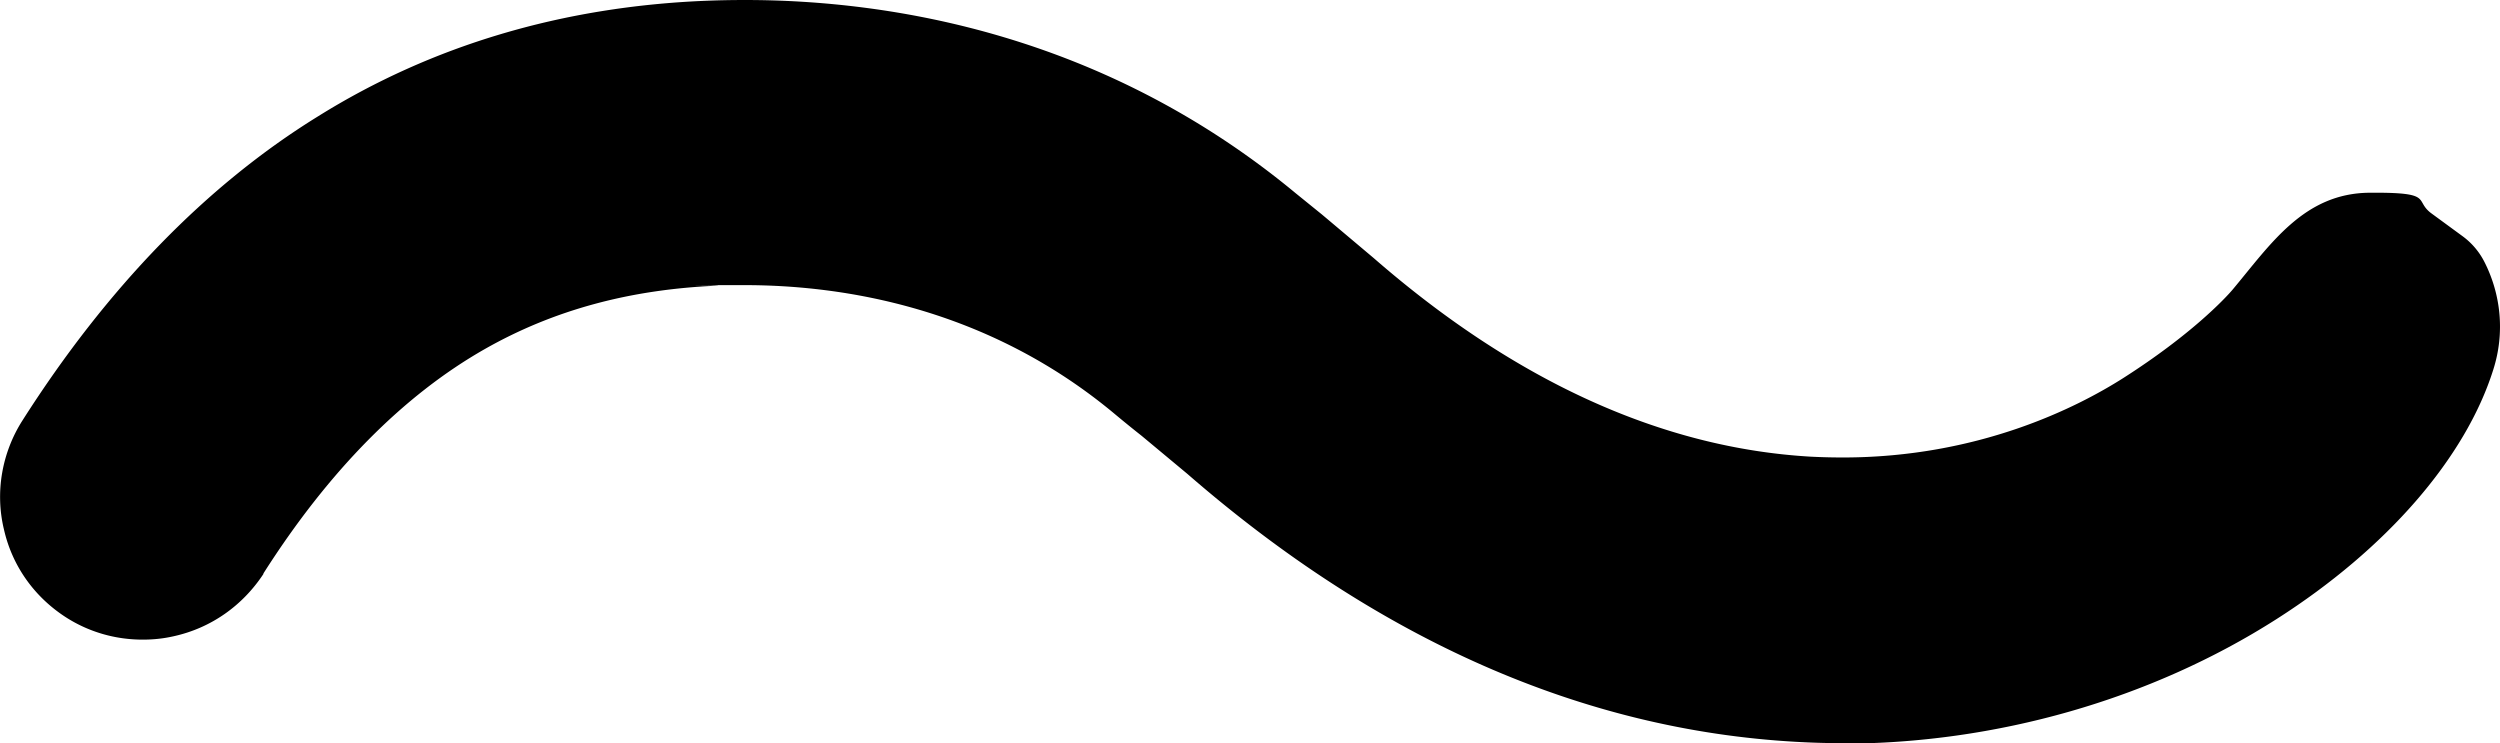
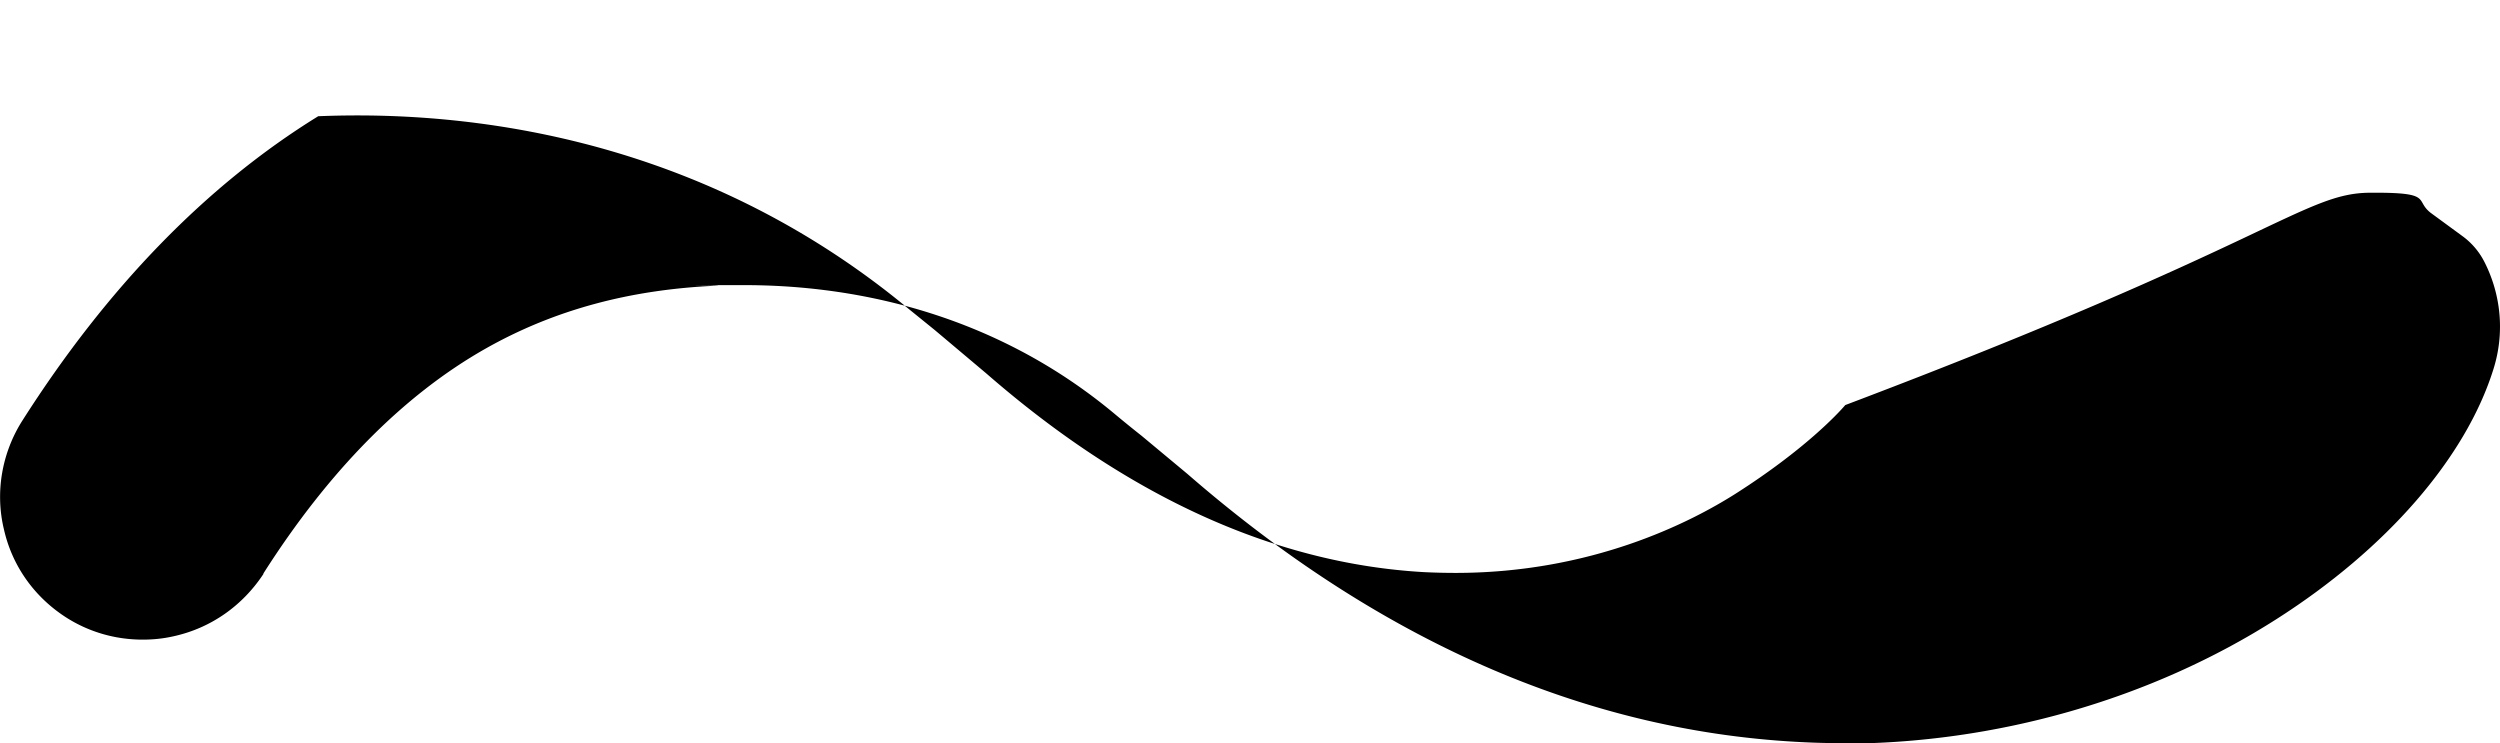
<svg xmlns="http://www.w3.org/2000/svg" viewBox="0 0 944.3 280.7">
-   <path d="M695.6 280.7c-6.3 0-12-.2-17.2-.5-80.6-4.5-157.9-38.6-229.9-101.2l-17.3-14.4c-3.3-2.6-7-5.6-10.7-8.7-48-39.8-102.2-48.2-139.2-48.2s-6.9 0-10.3.2c-33.1 1.4-61.9 9.2-87.8 23.9-30.8 17.5-59 46-83.7 84.8v.2c-7.9 12-19.8 20.4-33.8 23.5-3.9.9-7.8 1.3-11.8 1.3-10.4 0-20.4-2.9-29.1-8.5-11.9-7.7-20.2-19.4-23.3-33.1-3.4-14-.8-29 7-41.2C40.4 108.7 77.9 70 120.2 43.9c43-26.8 92.3-41.4 146.3-43.6a365.33 365.33 0 0 1 14.8-.3c54.8 0 135.3 12.7 208 72.9l10 8.1 2.5 2.1 17.1 14.4c53.5 46.6 109.1 71.8 165.2 75 4 .2 8.1.3 12 .3h0c51.1 0 88.3-18.8 105.9-30 25.7-16.4 38.5-30.1 41.3-33.4C857.7 92.2 870.2 73 895 72.8s16.6 2.8 23.4 7.8l11.6 8.5c3.6 2.6 6.5 6 8.5 10 6.1 12.1 7.7 26.5 3.3 40.4-10.5 33.5-40.4 67.9-82 94.4-47.5 30.3-105.9 47-164.3 47z" />
+   <path d="M695.6 280.7c-6.3 0-12-.2-17.2-.5-80.6-4.5-157.9-38.6-229.9-101.2l-17.3-14.4c-3.3-2.6-7-5.6-10.7-8.7-48-39.8-102.2-48.2-139.2-48.2s-6.9 0-10.3.2c-33.1 1.4-61.9 9.2-87.8 23.9-30.8 17.5-59 46-83.7 84.8v.2c-7.9 12-19.8 20.4-33.8 23.5-3.9.9-7.8 1.3-11.8 1.3-10.4 0-20.4-2.9-29.1-8.5-11.9-7.7-20.2-19.4-23.3-33.1-3.4-14-.8-29 7-41.2C40.4 108.7 77.9 70 120.2 43.9a365.33 365.33 0 0 1 14.8-.3c54.8 0 135.3 12.7 208 72.9l10 8.1 2.5 2.1 17.1 14.4c53.5 46.6 109.1 71.8 165.2 75 4 .2 8.1.3 12 .3h0c51.1 0 88.3-18.8 105.9-30 25.7-16.4 38.5-30.1 41.3-33.4C857.7 92.2 870.2 73 895 72.8s16.6 2.8 23.4 7.8l11.6 8.5c3.6 2.6 6.5 6 8.5 10 6.1 12.1 7.7 26.5 3.3 40.4-10.5 33.5-40.4 67.9-82 94.4-47.5 30.3-105.9 47-164.3 47z" />
</svg>